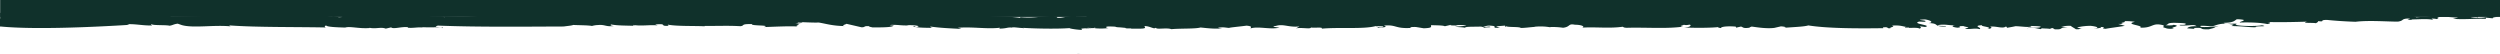
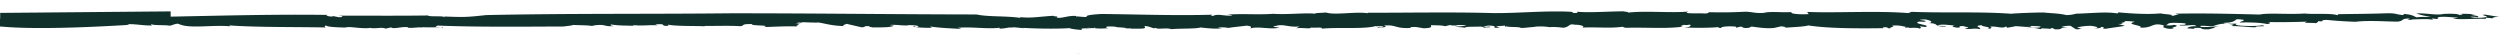
<svg xmlns="http://www.w3.org/2000/svg" id="Group_1839" data-name="Group 1839" width="1921.133" height="41.165" viewBox="0 0 1921.133 41.165">
  <g id="Group_70" data-name="Group 70" transform="translate(0 8.702)">
    <g id="Group_301" data-name="Group 301">
      <path id="Path_57" data-name="Path 57" d="M1915.664,5.391l-5.262-.516-.17.9c-9.132-.287-16.043.66-25.268-.014l4.088-.949c-5.595-.017-10.632-1.24-16.337-.147,2.362.331.315.8-.021,1.311a16.3,16.3,0,0,0-4.1-.362l1.382,1.2c-2.643-1.548-14.64-.365-16.857-.663l.658.284c-8.706.7,1.93-.881-3.714-.881-4.943.267-2.671,1.7-7.441,2.36-8.463,0-22.4-1.127-32.512.116-7.427-.239-15.492-.758-21.915-1.439-6.762.035-.482,1.629-6.932.933.457.542-.769,1.113-1.652,1.641-.765-.577-12.7.154-6.6-1.252-9.994.348-21.135.531-31.334.28,3.381.081,3.793,1.075.637,1.584-4.306-.954-12.412-1.47-21.249-1.162.689-1.032,3.509-1.032,3.1-2.026a26.353,26.353,0,0,0-5.269-.506c-1.808,1.056-2.259,2.671-10.078,2.742,1.237,1.653,13.379-.268,8.99,1.394,2.754,1.311,16.795,1.324,20.4.5,6.187,1.383-5.529.178-4.954,1.57-6.219-.081-8.751-.795-18.374-.966.246-.717,3.585-.822-.579-1.383-7.878-1.433-11.332,1.089-13.535,1.158,1.174.173,2.879.2,4.067.369-5.962.512-7.472-.443-13.58-.338-2.633,1.9,9.575.166,11.193,1.335l-5.065,1.369c-9.409.222-1.735-1.544-11.615-1.015l.793.686-5.771-.409c.274-.7,2.12-1.773,7.192-1.653-2.435-1.813-4.614-.235-12.592-.563-2.089-1.028,3.419.085,4.112-.95,1.3-.945-4.313-.949-8.314-1.106-6.714.035-4.032,1.137-7.1,1.844,1.185.168,6.291.284,6.052-.313,7.722,1.047-4.725,2.178.63,2.889-6.589.637-5.778-.568-8.785-.933,1.774-.154-.506-1.035,1.07-1.413-9.561-2.767-8.106,2.09-18.423,1.648,3.173-1.816-12.8-2.469-4.067-4.477a40.982,40.982,0,0,0-8.1-.507c2.193,1.215-5.193.973-.8,2.119l-3.863.031,5.051,1.432c-4.7.876-12.215,1.731-14.779,2.315-5.272-.516,2.331-1.179-3.949-1.458,1.922.634-2.318,1.184-5.165,1.174,5.962-.5.984-1.731-2.487-2.022-5.64.005-10.753,1.179-10.074,1.463l4.046.843c-2.571-.464-1.573.622-5.248.293-.849-.672-2.938-1.707-3.891-2.571-3.461-.286-6.485.625-7.649.474l5.328.712c-7.379-.249-2.571,1.878-10.06,1.44l-1.514-.942c-1.265.123-2.127.422-1.777.72-1.452-.421-5.03-.331-6.586-.537l-.849.628c-2.979-.4-6.333-1.776-10.885-.526,3.863-1.536,3.918-.026,9.818-.738,4-1.137-4.936-1.027-6.1-1.184-.478,1.615-8.38.177-12.284.215-2.577.594-4.684.867-6.243,1.226l-.97-1.072c-2.536,2.093-7.521-.454-12.277.211,1.929.646,1.174,1.479-2.075,1.79,4.974-1.575-5.834-1.913-4.036-2.96-8.182.577.825,1.97-2.082,3.066-3.288-1.182-9.2.822-11-.727,5.969-.5-.385-.99-1.22-1.66-7.258.151.835.67-4.538,1.26-2.886-.211-6.2-1.387-1.327-1.851-4.358.348-8.311-1.12-13.514-.144-2.428.987,8.567.41,5.48,1.117-10.032.147-3.762-2.37-12.873-2.673,4.233-.533,1.316-2.24-2.841-2.8-10.5.478,4.157.564-.4,1.825l-4-.168c-6.6,1.742,10.68,2.742,4.521,4.158l-4.14-.563c.731.478,1.711,1.345-.353,1.816-.513-1.177-10.226-.242-10.9-.526-.405-.98,3.461.284,3.142-.5-4.6-.246-5.837-1.9-13.427-1.241,3.638.675-2.217,1.361-.866,1.929-3.762.436-.5-1.176-5.872-.6l.256.6c-19.012.26-42.582.26-57.589-2.121-3.52,1.025-9.644,1.137-19.441,1.882,4.323-.362.7-1.039-1.607-1.155l-5.124,1.179c-5.879.7-12.506-.376-17.255-1.008a4.439,4.439,0,0,0-1.895.86c-5.279.786-4.749-.628-6.5-.874l-3.648.833-.281-.791c-4.7-.448-11.307-.223-11.356,1.089-1.788-.235-3.565-.485-.918-.878-5.3.791-18.741.854-27.343.447,4.337-.348,4.2-.741,4.961-1.563-.561-1.39-2.127.274-5.255-.53-.353.523-4.628,1.066-.53,1.425-12.714,1.84-28.442.467-43.435.907-2.886-.211-1.857-.443-3.111-.8-10.077,1.437-20.782.023-31.181.679,2.546-.6.2-2.219-5.38-2.226-5.532-1.113-3.277,1.612-9.156,2.32a55.257,55.257,0,0,0-9.794-.554l.066.2a43.874,43.874,0,0,0-12.489-.376l.589.074c-3.329.126-7.507.857-10.892.783-.994-1.07-9.7-.364-11.234-1.316-.471.123.125.192-.921.431l.152-.9-7.074.544c1.313.351,1.465.748,3.229.99-7.576.658-2.013-.838-5.584-1.309-4.756-.642-4.94.256-7.58.66,1.86.443,3.828-.235,5.016-.069,2.529.712-3.232.308-3.6.821-1.084.036-.994-1.07-4.822-.836-3.288.116-10.715-.137-10.309.854-2.5-.516-5.8-.39-7.652-.831,2.723-.187,7.663-.467,8.564-1.1-2.321-.119-6.918-.365-7.874.076l1.781.235c-1.781-.235-8.917.1-4.819-.843l-5.615,1.3c-1.476-.748-6.492-.677-10.472-.833-.707,1.011,2,2.128-5.744,2.4l-6.035-.994c-3.409-.078-4.424.151-4.188.748-12.108.618-10.674-2.741-20.408-1.806,3.308,1.184-.01,1.3-4.351,1.65-.094-.2-.25-.582-1.964-.628,1.483-.554,2.033.833,5.661.007,1.361-.744-3.575-.48-5.373-.718-9.568,2.633-27.776.758-41.813,2.039,1.656-1.451-5.775-.393-8.238-.912.055,1.506-7.413-.235-11.515.694L998.6,11.61c-8.605.9-12.156-2.2-18.139-.386-4.846.467,1,1.082,2.8,1.321-7.174,1.653-16.24-1.243-22.23.568-.263-.6,2.151-1.588-3.108-2.1-4.777.651-13.988,1.489-13.3,1.757-3.506-.275-4.24-.753-8.5-.2.152.386,1.853.428,3.028.6-6.554.417-11.3-.215-16.587-.744-4,1.148-14.9.628-22.462,1.292-3.4-1.39-12.1.611-11.733-1.2.083.194-.956.433-1.469.545-2.446-.516-4.063-1.665-7.455-1.738l.5,1.179c.038,1.406-8.671.488-10.954.966,2.421-.8-4.3.119-4.115-.744l-3.866-.369c-6.34-.277-.461-.587-8.383-.717-4.5-.045-2.238,1.382-.6,1.222a50.309,50.309,0,0,1-11.481.068c1.358,0,1.826-.1.613-.345a2.155,2.155,0,0,1-1.025.317c-1.455-.1-2.924-.177-4.448-.177a.372.372,0,0,1,.049.071c1.6.066,3.069.116,4.167.13-1.067.116-2.633.116-4.226.13a3.514,3.514,0,0,1-1.344.021,21.018,21.018,0,0,0-3.4.267l.613.924c-2.806.045-9.98-.973-9.544-1.378-11.262.833-28.871.261-36.111-.213,1.237.2,1.185.481-.042.175-3.7-.161-7.538-.94-8.214-.345-3.5-.353-3.752.668-9.44.788-.156.147-.288-.443.294-.7-10.074,1.222-20.868-.864-32.526.042a9.9,9.9,0,0,1,2.737.883c-8.536-.429-16.684-.774-23.969-1.865.617.41.149.821,2.113,1.049-6.087.01-13.036-.2-15.437-1.056,4.386-.45.035.509,2.851.448,4.8-.847-2.6-1.66-6.721-1.421l-.225.189c-6.08.01-6.083-.5-12.17-.481-3.921.549,3.038.242,1.289.836-2.21,1.5-14.387,1-15.721,1.177-1.275-.32-3.229-.563-2.771-.966-4.566-.369-2.643.885-5.9.834L650.384,9.577c.284.4-4.871,1.281-1.15,1.766-9.825-.147-14.546-1.861-20.2-2.756-3.083.256-12.385-.3-15.658-.348-1.982.786,2.806-.059,3.249.551l-5.453.949c6.523.1-1.555,1.4,1.715,1.96-5.03-.485-17.875.14-25.93.41,6.364-1.728-10.206-.765-9.087-2.282-9.139-.242-5.252,1.24-8.952,1.6-9.326-.556-18.721-.1-27.4-.218,0,0-.242.2.191.3-7.822-.431-21.108.085-28.472-1.253.218.3-.675.6,1.285.829-8.927.587-.6-1.942-11.065-.983l1.933.744c-5.844-.7-12.416.72-18.918-.407-.45.414,1.057.54,1.947.755-6.329-.31-13.729-.109-18.7-1.1-1.109.5-.443.909,1.933,1.24-6.731.618-6.291-1.3-12.4-.786a18.411,18.411,0,0,0-4.351.712c-2.782-.622-11.356-.557-14.376-.8-1.067.5-3.485.663-7.4,1.2-32.2.107-65.3.523-96.589-.686-6.149,1.549,6.98.919,3.024,1.977.928-1.295-5.214-.341-14.716-.738l-.485.19c-3.994-.272-6.766.585-11.044.2l.329-.332c-4.3-.84-11.408,1.726-13.064.066l-4.136.956c-3.89-1.479-7.666.5-12.78-.713l.537.249c-8.117.693-15.322-1.541-18.915-.345-6.509-.192-14-.455-14.64-1.6-1.656.45-1.112,1.15-.322,1.529-24.433-.478-52.258-.057-73.552-1.549-1.226.256.048.447.568.7-13.074-1.29-28.93,1.565-37.687-1L136.57,9.482c-3.457.438-3.6,1.2-6.3,1.584-2.314-.706-12.457-.14-13.562-1.1-1.691.447.319.577.121.888-6.475.249-12.967-1.307-19.129-.935l1.656.471c-32.384,2-73.788,3.622-98.356,1.314C.63,11.684.308,11.674,0,11.667V5.687c7.5-.3,15.056-.611,22.777-.942,15.18.215,34.982.635,49.386.01,59.193.073,120.236-2.872,180.271-1.987-3.43.448-.385,1.1,2.622,1.271l.966-.372,4.31.836c4.476.066,3.125-1.023-.61-1.146,24.125-.09,45.555.177,69.142-.175.9,1.267,12.184.007,12.315,1.338,1.223-.249.243-.313-.291-.57,16,.6,17.079.628,32.789-1.066,63.995-1.349,124.705-.71,187.394-1.371,63.1-.042,124.667.812,189.309.893,8.872,1.974,22.985.976,33.846,2.675l-.44-.615c9.575.847,12.669-.22,25.774-1.046-.239.713,4.767.178,2.356,1.366,3.88.983,8.792-1.71,14.858-1.208.43-.39-.506.713,1.029.334,15.658,1.359-2.782-.635,18.572-1.875,28.639.3,57.6,1.39,85.726.544-1.462.106-2.318.9.246.9,3.683-1.93,9.163.474,14.477-.3-.177-.39-2.466-.509-3.662-.673,13-.84,22.951.274,35.287-.6,11,.789,25.227-.994,32.373-.028-1.417-.76,5.383-.59,8.044-.985,7.095,2.256,22.649-.885,32.238.594l-.152-.393c30.887.035,64.888-.642,96.686.263,18.031.187,39.586-1.96,59.069-1.039,3.52.287.329.8,3.2,1,5.065-.078.315-.713,2.418-.99,9.357.874,22.909-.284,35.234-.32,1.272.358,4.673.457,3.239,1,14.481-1.608,32.162.391,46.805-.817-5.92,2,7.718,1.046,12.416,1.482,2.81-.109,3.4-.622,2.758-.994,10.379.192,15.839.223,28.646-.39,5.7.192,6.7,1.271,13.839.923,5.061-1.387,14.588-.116,21.679-.649-2.342,1.189,5.9,2.093,12.97,1.551L1388.666.45c21.184.97,53.46-1.054,77.869.916l2.38-.983c25.673,1.013,52.1-.3,76.4,1.465,7.088-.544,18.163-.923,24.873-.95,8.771.789,12.1.687,17.678,1.987a26.166,26.166,0,0,0,7.386-1.058c11.7-.3,23.47-1.7,31.94-.2l.8-.831c8.737.8,21.523,1.762,32.349.786,2.5.727,12.724.97,7.528,1.949,3.991.154,3.353-1.42,7.067-.549L1671.641,1.8c23.4-.41,42.721.126,64.836.667,7.251-1.454,21.347.071,34.469-.789,7.088.758,20.605-.416,25.255,1.324l.786-.822c10.043-.14,23.508-.211,36.79-.67,7.756-.265,7.133.964,12.908,1.357l.779-.828c6.364.481,7.448,1.749,9.492,2.578,5.366-.59,5.63.007,11-.58a39.54,39.54,0,0,1-11.113-2.417c8.269-.4,15.295,1.679,20.928.376,6.731-.324,11.7-.052,12.152.9-.118.057-.121.114.09.171.007-.062-.066-.114-.09-.171.578-.284,4.271-.564,1.3-.966a75.21,75.21,0,0,1,11.016.509c-.96.01-2.391.158-3.457.13,2.033.829,7.057.762,5.331,2.019a22.921,22.921,0,0,0-5.782-.4c.935.86,9.409,1.075,11.938.286,2.969-.9-5.117-1.43-.838-1.977l11.511,1.878c-2.66-.211-6.014.308-5.279,1.011M827.215,32.333c.811.035,1.791.085,2.851.13a18.074,18.074,0,0,0-2.851-.13" fill="#10312b" />
    </g>
  </g>
-   <rect id="Rectangle_1092" data-name="Rectangle 1092" width="1921" height="13" transform="translate(0.133 0)" fill="#10312b" />
  <path id="Path_13978" data-name="Path 13978" d="M-23259,6338.805l131.018-3.364v-5.693l-131.018,1.158Z" transform="translate(23259.133 -6320.999)" fill="#10312b" />
</svg>